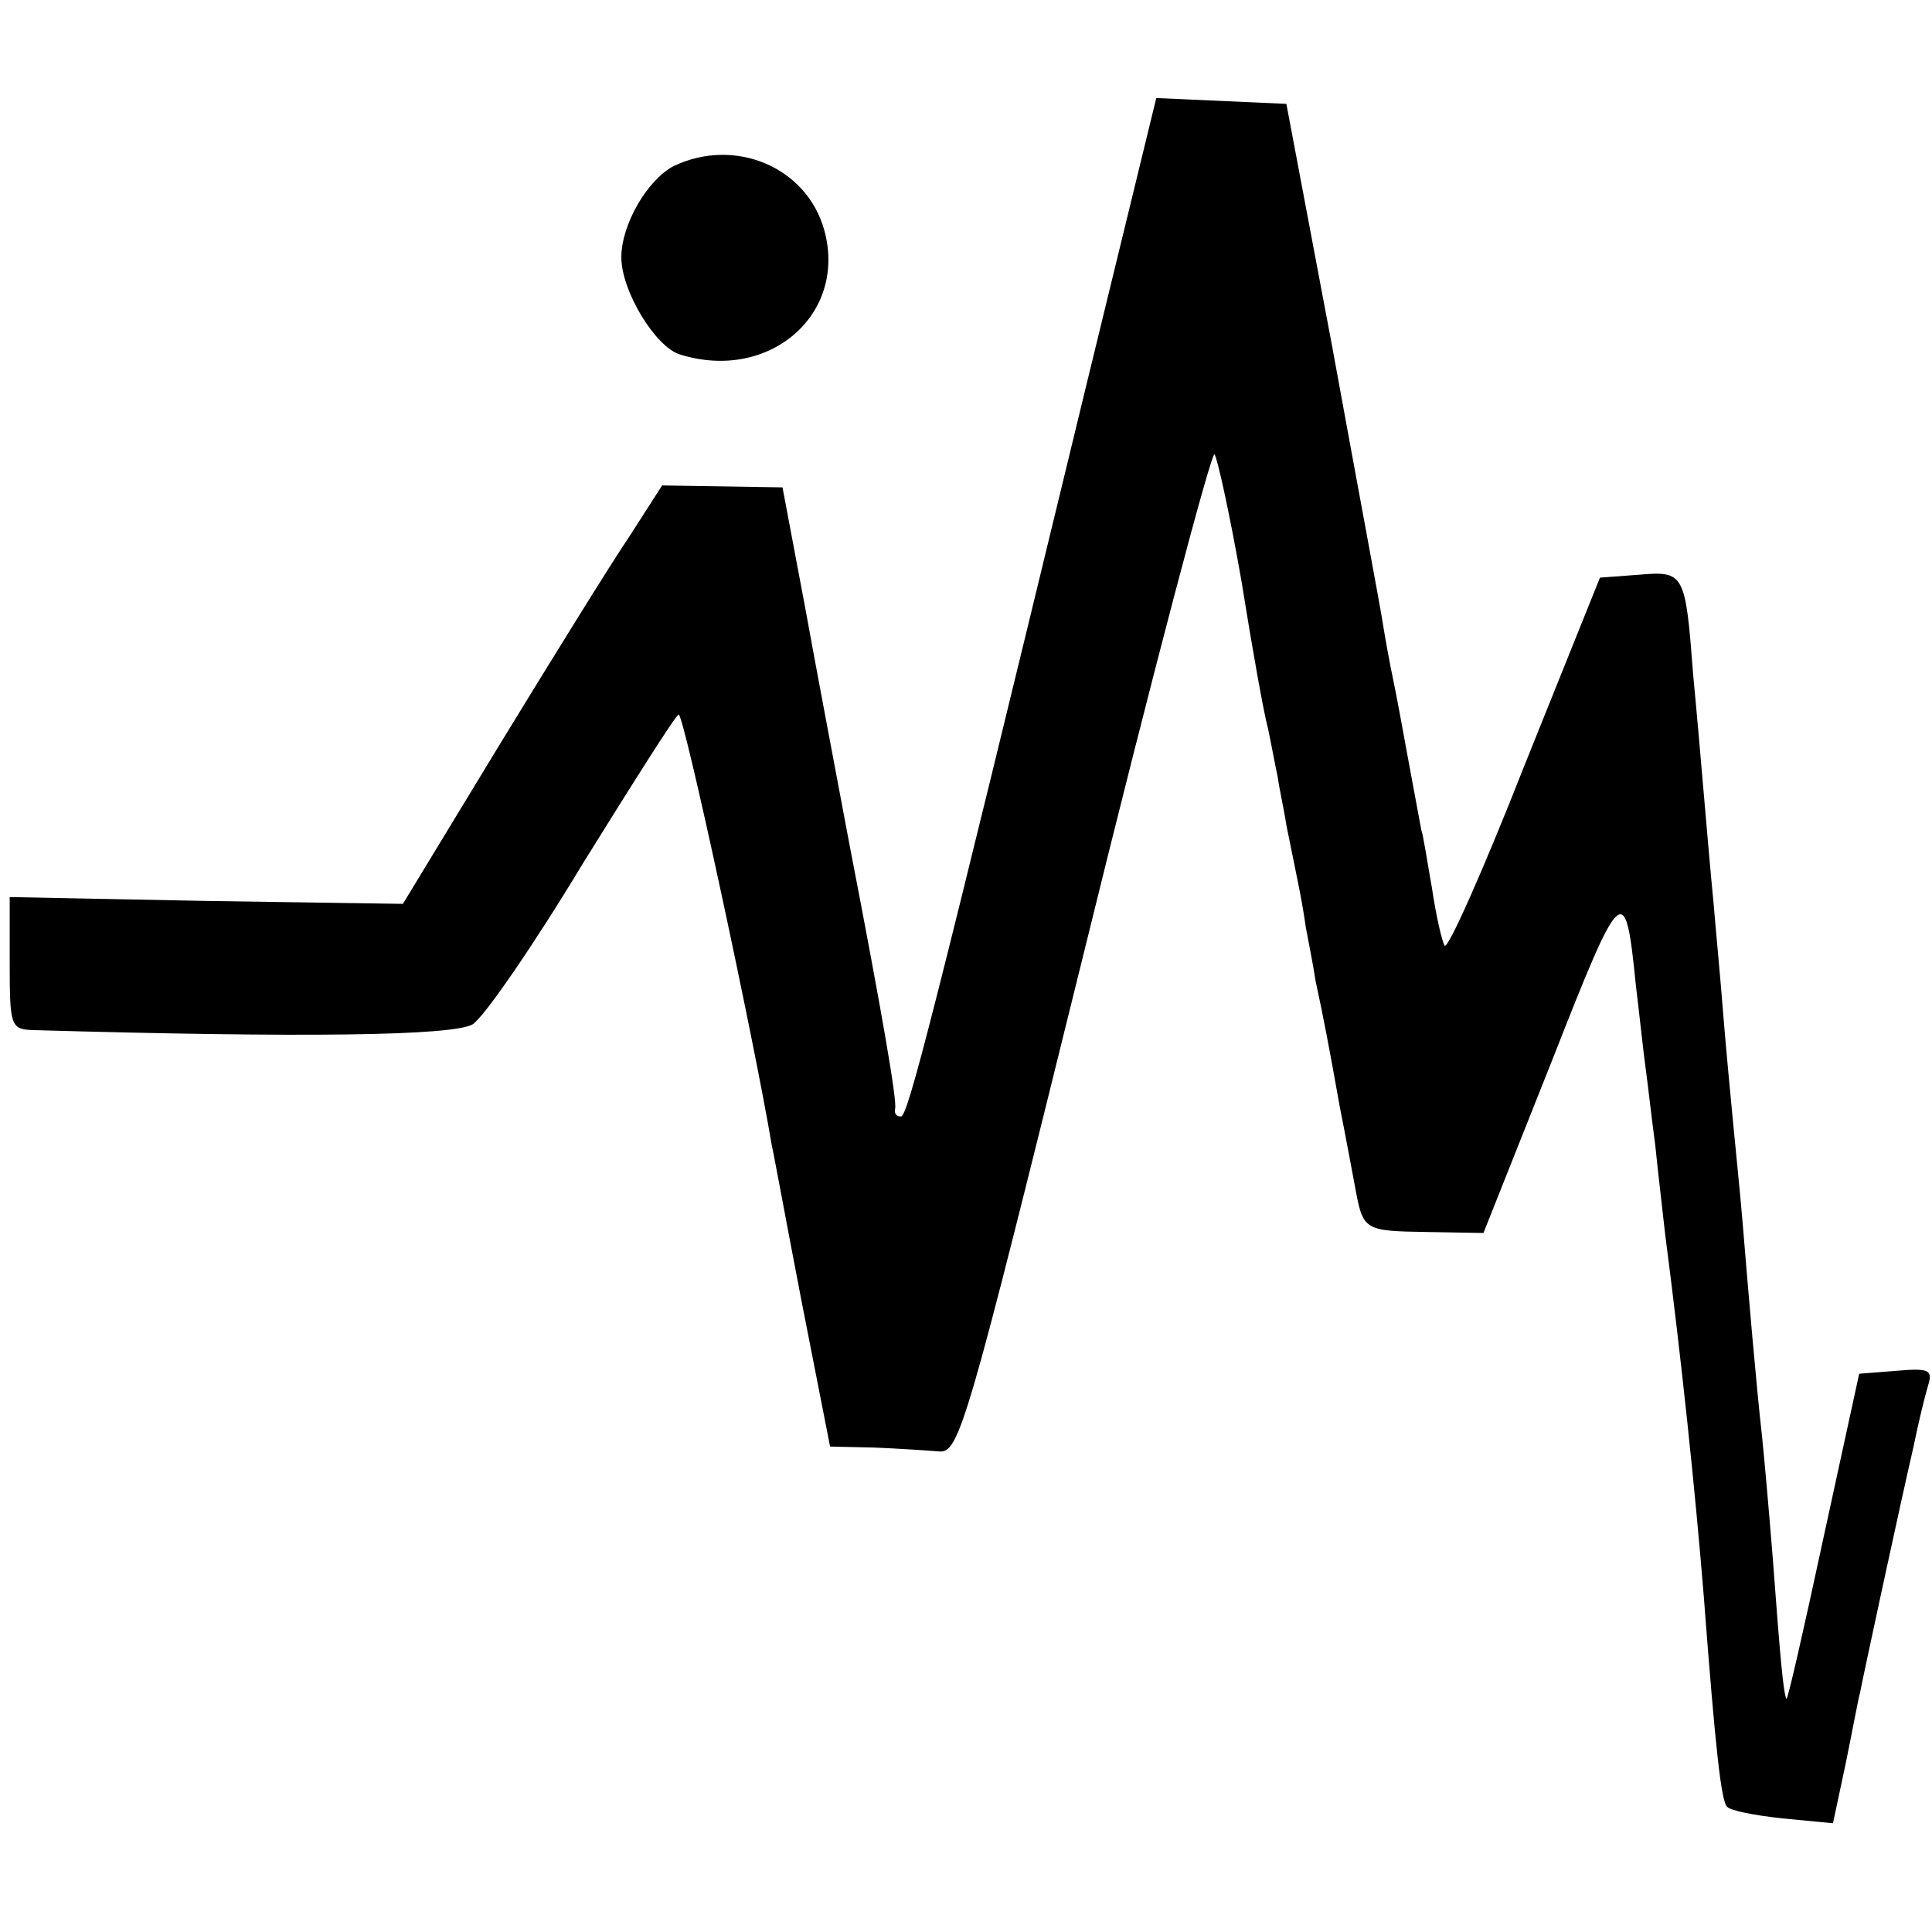
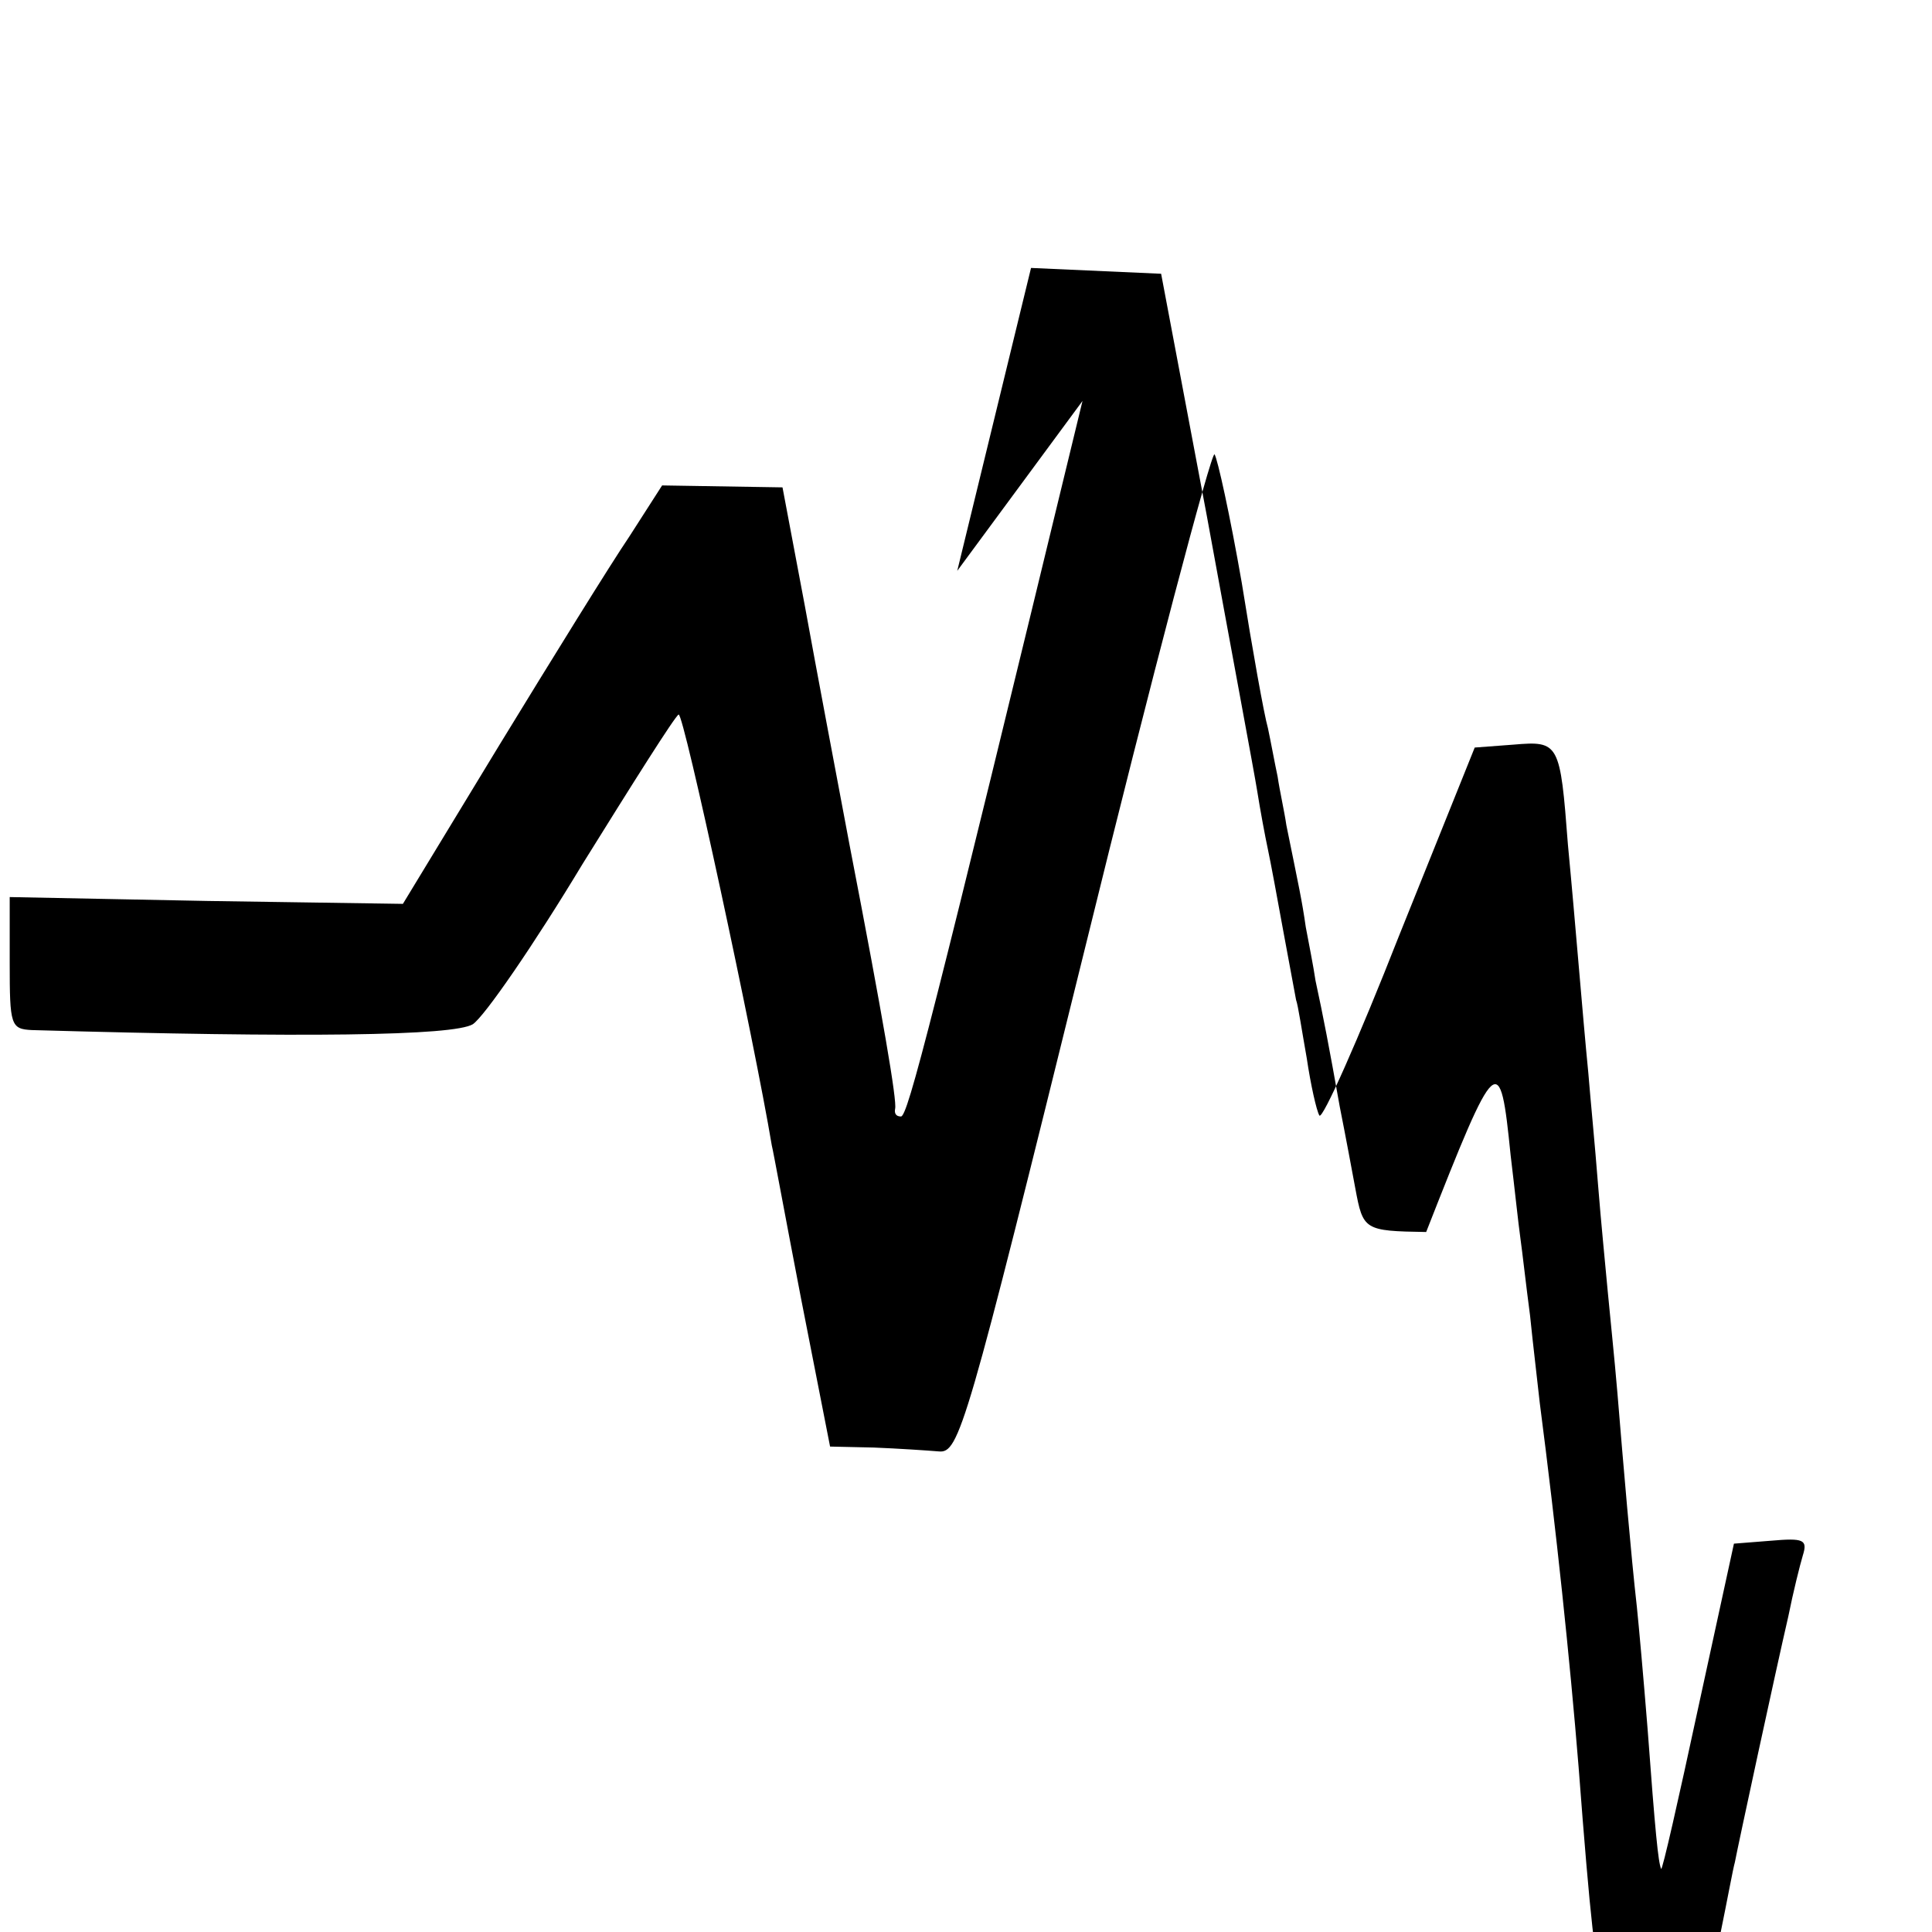
<svg xmlns="http://www.w3.org/2000/svg" version="1.0" width="199pt" height="199pt" viewBox="0 0 199 199" preserveAspectRatio="xMidYMid meet">
  <g transform="translate(0,199) scale(0.1,-0.1)" fill="#000000" stroke="none">
-     <path d="M1115 1577 c-156 -644 -180 -737 -187 -737 -5 0 -7 3 -6 8 2 8 -12 91 -47 272 -13 69 -34 180 -46 246 l-23 122 -62 1 -62 1 -34 -53 c-19 -28 -79 -125 -134 -215 l-99 -163 -202 3 -203 4 0 -68 c0 -64 1 -68 23 -69 280 -8 434 -6 454 6 12 8 63 82 113 165 51 82 95 152 99 154 5 3 78 -336 96 -444 1 -3 14 -74 30 -157 l30 -153 45 -1 c25 -1 55 -3 67 -4 21 -2 28 22 150 516 70 285 131 515 134 511 3 -4 16 -63 28 -132 11 -69 23 -136 27 -150 3 -14 7 -36 10 -50 2 -14 7 -36 9 -50 13 -64 16 -77 20 -105 3 -16 8 -41 10 -55 8 -37 14 -68 25 -130 6 -30 13 -68 16 -84 8 -43 9 -44 73 -45 l59 -1 70 176 c73 186 76 188 87 79 4 -33 8 -71 10 -85 2 -14 6 -50 10 -80 3 -30 8 -71 10 -90 17 -131 31 -264 40 -375 12 -158 18 -211 24 -216 3 -4 29 -9 57 -12 l52 -5 13 61 c7 34 13 67 15 74 3 16 42 197 55 253 5 25 12 53 15 63 5 16 1 18 -33 15 l-38 -3 -37 -170 c-20 -93 -37 -168 -38 -165 -3 7 -6 37 -14 145 -4 50 -9 106 -11 125 -6 53 -14 147 -20 220 -3 36 -8 83 -10 105 -2 22 -7 72 -10 110 -3 39 -8 90 -10 115 -6 61 -13 151 -21 235 -8 105 -9 107 -56 103 l-40 -3 -78 -194 c-42 -107 -79 -190 -82 -185 -3 5 -9 32 -13 59 -5 28 -9 55 -11 60 -1 6 -7 37 -13 70 -6 33 -13 71 -16 85 -3 14 -8 41 -11 60 -3 19 -27 147 -52 284 l-47 249 -67 3 -67 3 -76 -312z" />
-     <path d="M694 1819 c-27 -14 -54 -60 -54 -94 0 -35 35 -92 60 -100 92 -29 173 41 149 128 -18 65 -92 96 -155 66z" />
+     <path d="M1115 1577 c-156 -644 -180 -737 -187 -737 -5 0 -7 3 -6 8 2 8 -12 91 -47 272 -13 69 -34 180 -46 246 l-23 122 -62 1 -62 1 -34 -53 c-19 -28 -79 -125 -134 -215 l-99 -163 -202 3 -203 4 0 -68 c0 -64 1 -68 23 -69 280 -8 434 -6 454 6 12 8 63 82 113 165 51 82 95 152 99 154 5 3 78 -336 96 -444 1 -3 14 -74 30 -157 l30 -153 45 -1 c25 -1 55 -3 67 -4 21 -2 28 22 150 516 70 285 131 515 134 511 3 -4 16 -63 28 -132 11 -69 23 -136 27 -150 3 -14 7 -36 10 -50 2 -14 7 -36 9 -50 13 -64 16 -77 20 -105 3 -16 8 -41 10 -55 8 -37 14 -68 25 -130 6 -30 13 -68 16 -84 8 -43 9 -44 73 -45 c73 186 76 188 87 79 4 -33 8 -71 10 -85 2 -14 6 -50 10 -80 3 -30 8 -71 10 -90 17 -131 31 -264 40 -375 12 -158 18 -211 24 -216 3 -4 29 -9 57 -12 l52 -5 13 61 c7 34 13 67 15 74 3 16 42 197 55 253 5 25 12 53 15 63 5 16 1 18 -33 15 l-38 -3 -37 -170 c-20 -93 -37 -168 -38 -165 -3 7 -6 37 -14 145 -4 50 -9 106 -11 125 -6 53 -14 147 -20 220 -3 36 -8 83 -10 105 -2 22 -7 72 -10 110 -3 39 -8 90 -10 115 -6 61 -13 151 -21 235 -8 105 -9 107 -56 103 l-40 -3 -78 -194 c-42 -107 -79 -190 -82 -185 -3 5 -9 32 -13 59 -5 28 -9 55 -11 60 -1 6 -7 37 -13 70 -6 33 -13 71 -16 85 -3 14 -8 41 -11 60 -3 19 -27 147 -52 284 l-47 249 -67 3 -67 3 -76 -312z" />
  </g>
</svg>